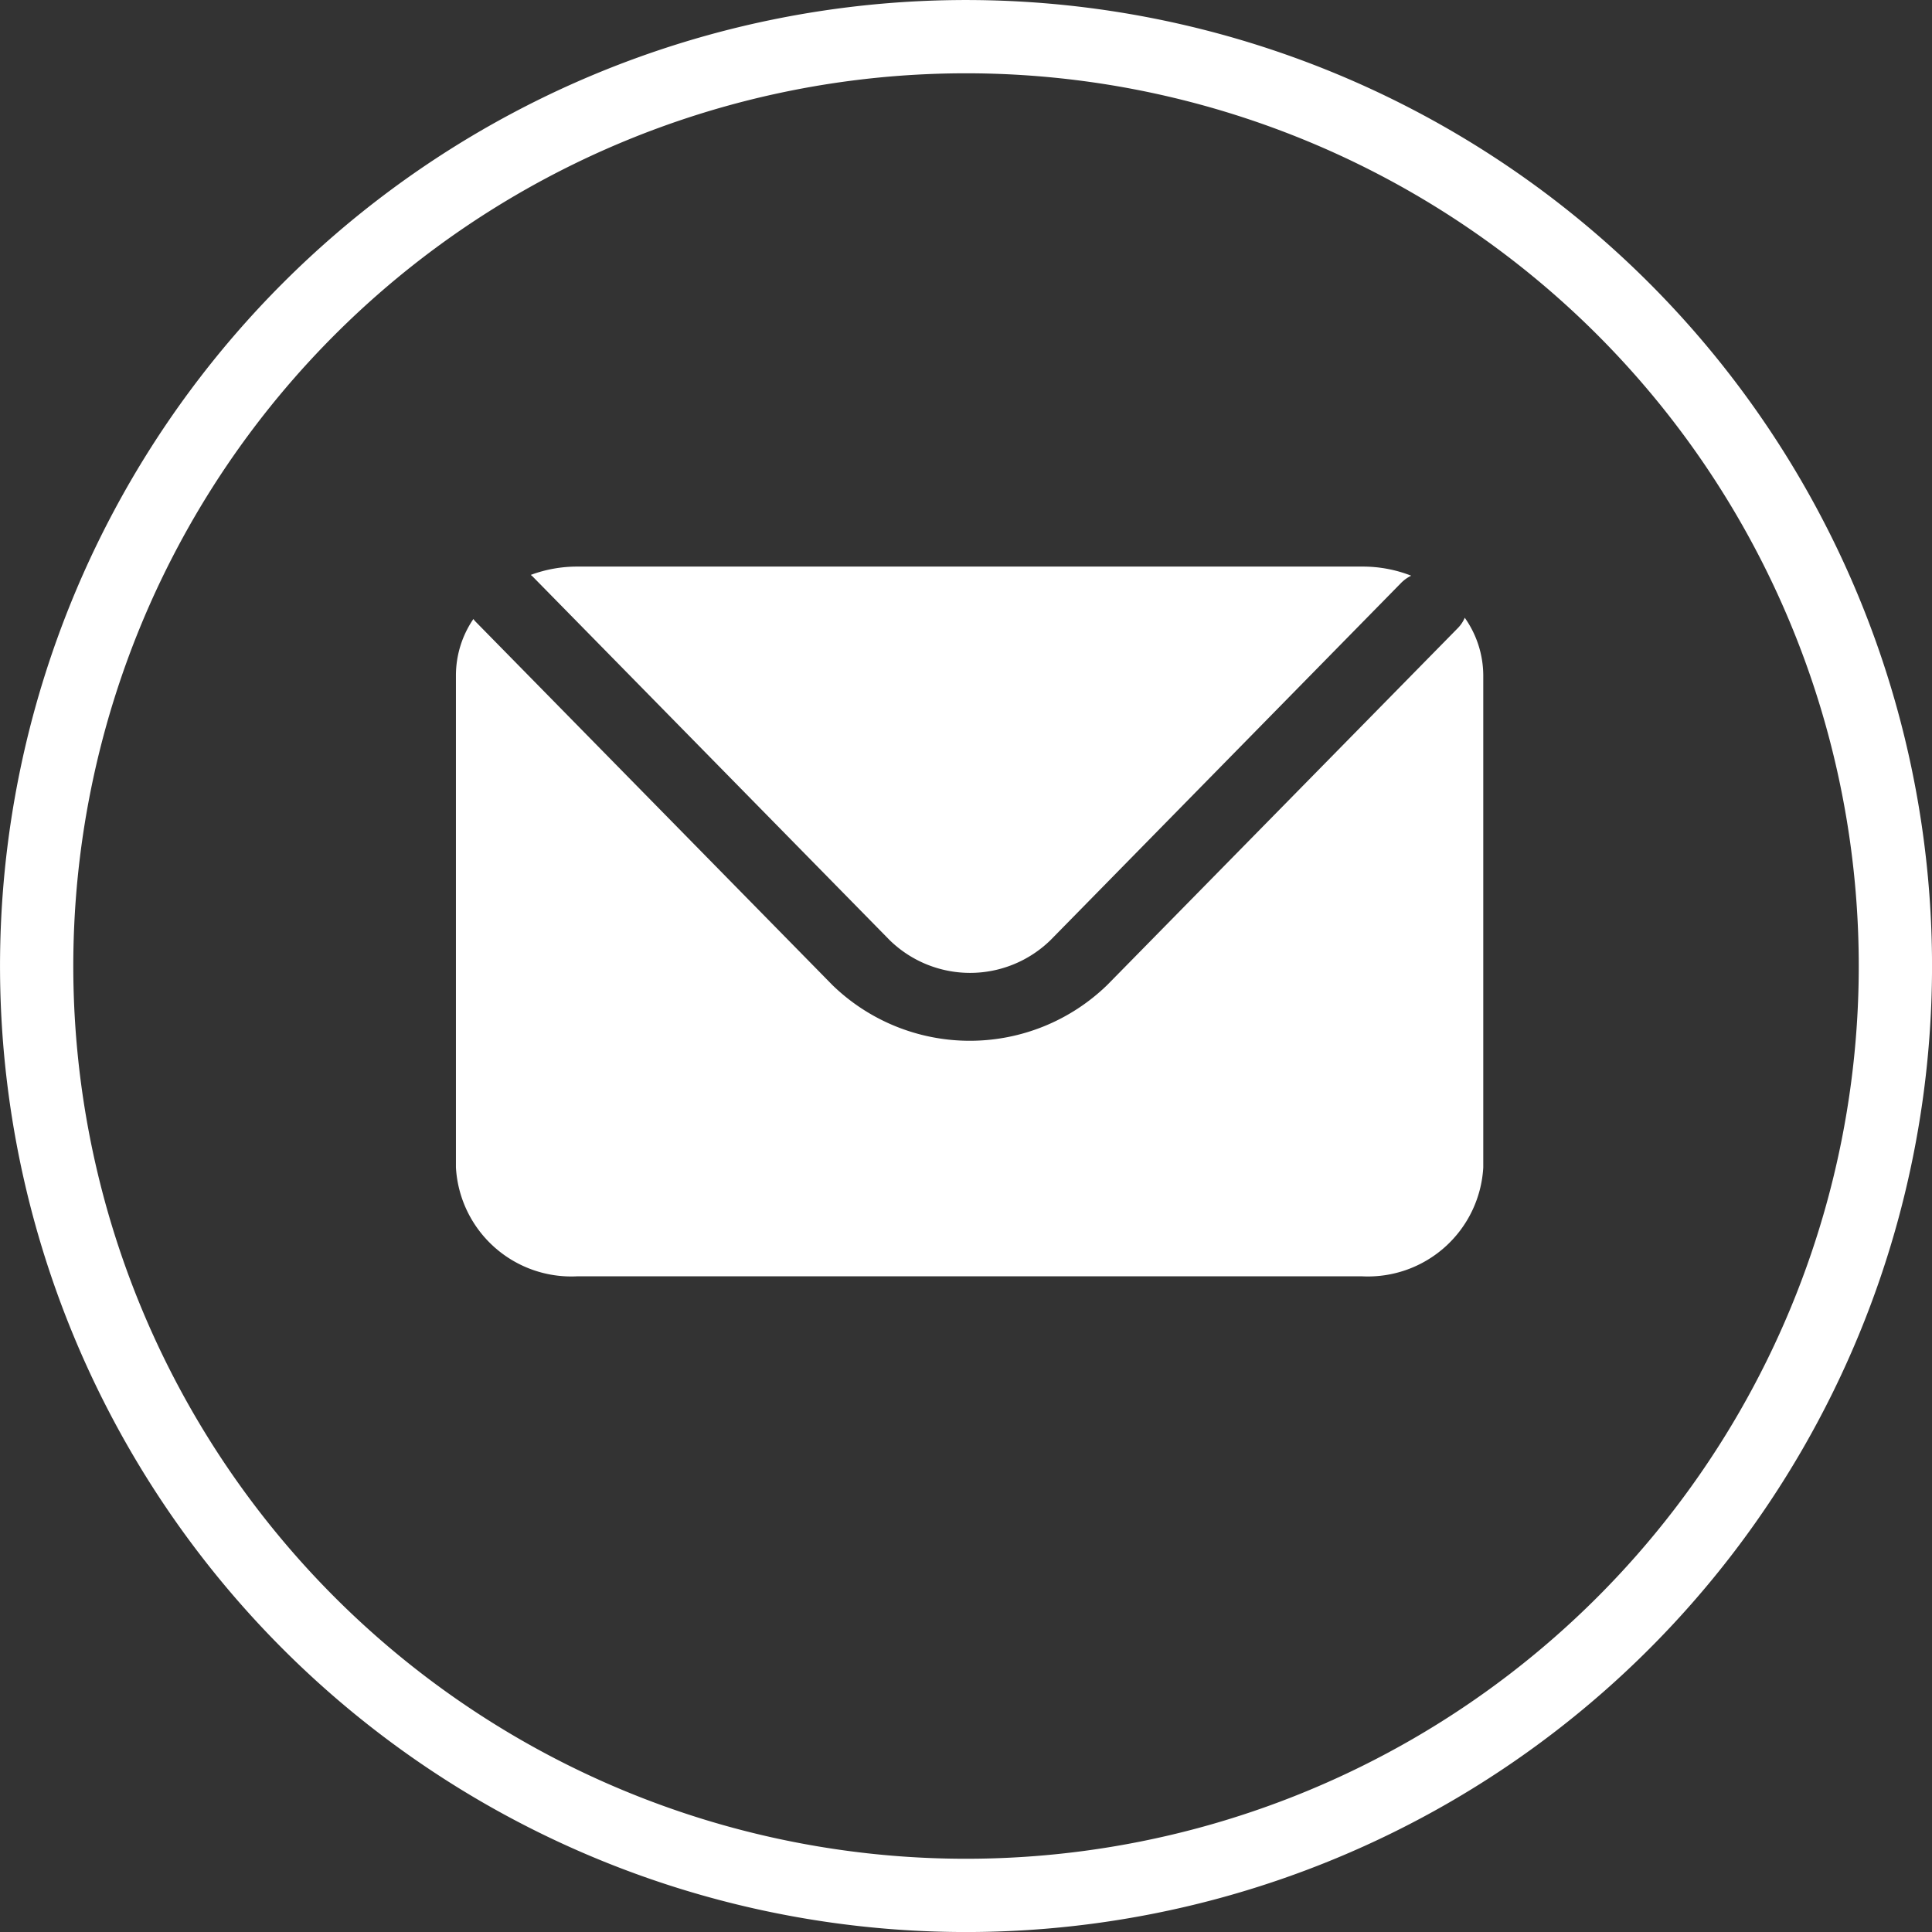
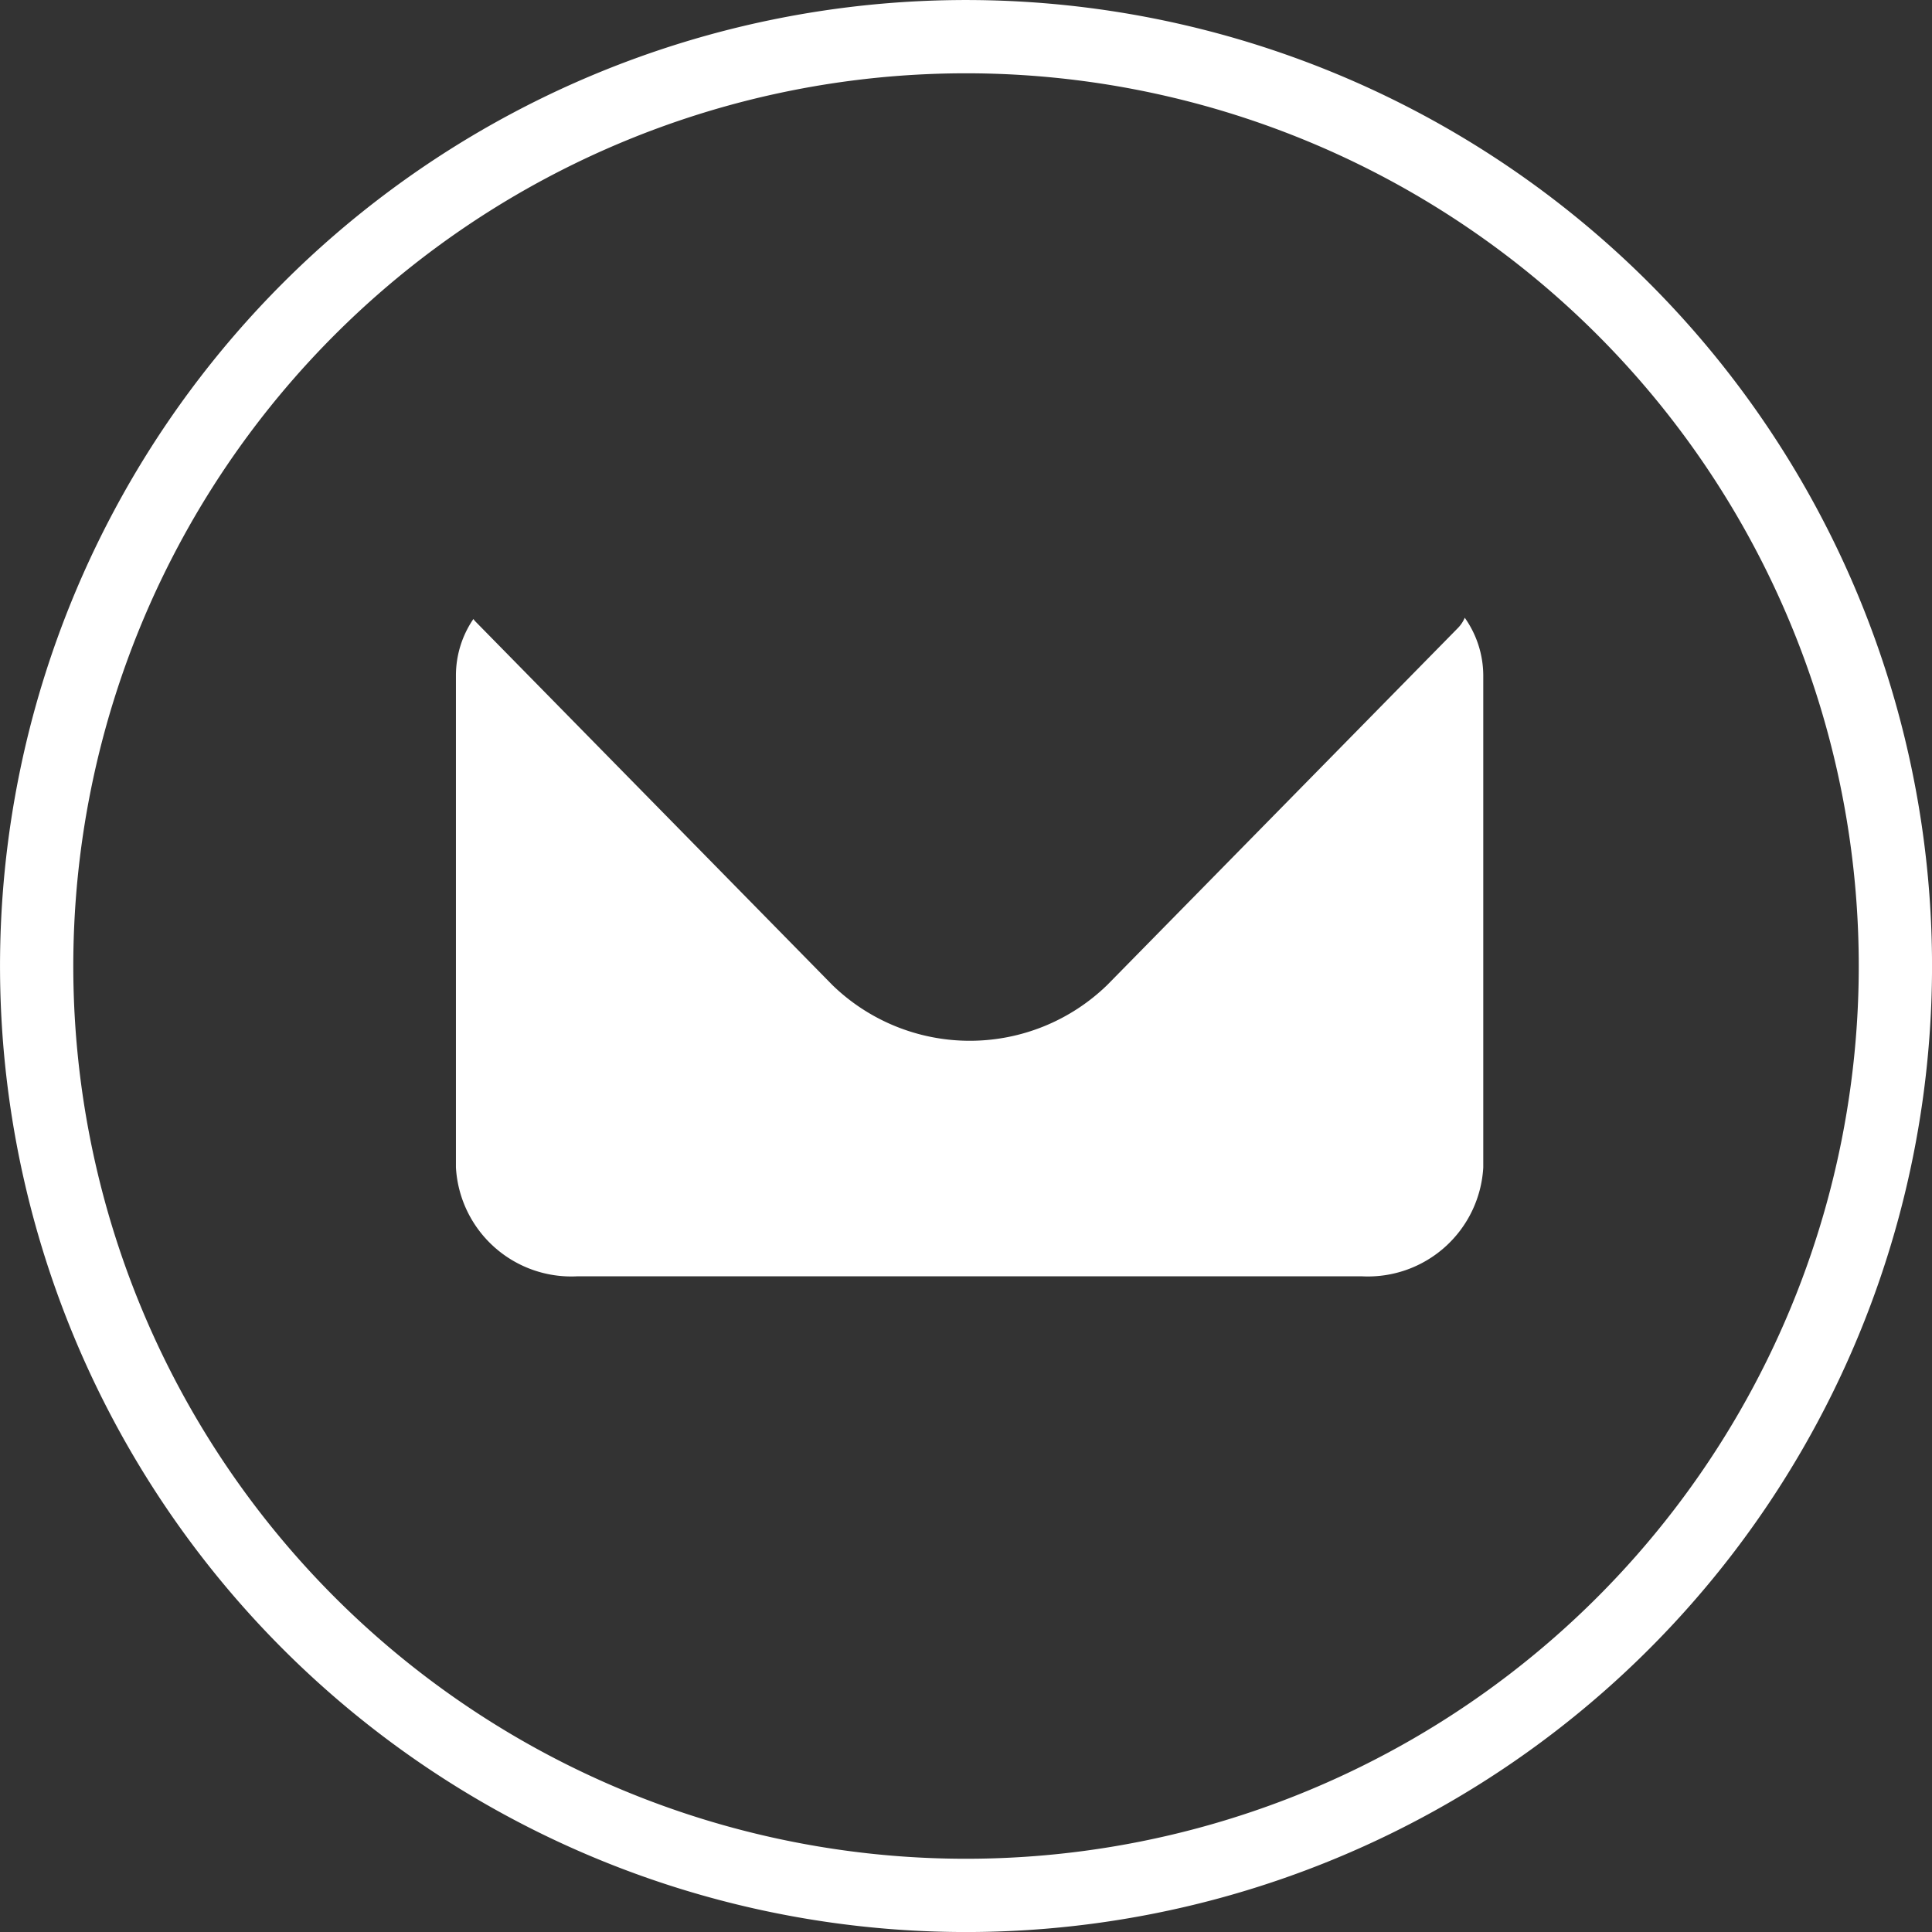
<svg xmlns="http://www.w3.org/2000/svg" width="32.459" height="32.459" viewBox="0 0 32.459 32.459">
  <rect x="0" y="0" width="32.459" height="32.459" fill="#333333" stroke="none" />
  <g transform="translate(-616.479 -26.003)">
-     <path d="M632.709,57.847h0a15.614,15.614,0,1,1,15.614-15.614A15.615,15.615,0,0,1,632.709,57.847Z" fill="none" stroke="#fff" stroke-miterlimit="10" stroke-width="1.231" />
-     <path d="M625.427,35.688l6,6.111a1.934,1.934,0,0,0,2.7,0l5.894-6.005a.629.629,0,0,1,.167-.119,2.229,2.229,0,0,0-.815-.153H626.179a2.235,2.235,0,0,0-.783.14.382.382,0,0,1,.031.026" fill="#fff" />
+     <path d="M632.709,57.847a15.614,15.614,0,1,1,15.614-15.614A15.615,15.615,0,0,1,632.709,57.847Z" fill="none" stroke="#fff" stroke-miterlimit="10" stroke-width="1.231" />
    <path d="M641.089,36.379a.554.554,0,0,1-.115.174l-5.894,6a3.314,3.314,0,0,1-4.616,0l-6-6.111c-.012-.012-.021-.026-.032-.039a1.683,1.683,0,0,0-.293.943v8.271a1.941,1.941,0,0,0,2.037,1.829h13.186a1.941,1.941,0,0,0,2.037-1.829V37.351a1.688,1.688,0,0,0-.313-.972" fill="#fff" />
  </g>
</svg>